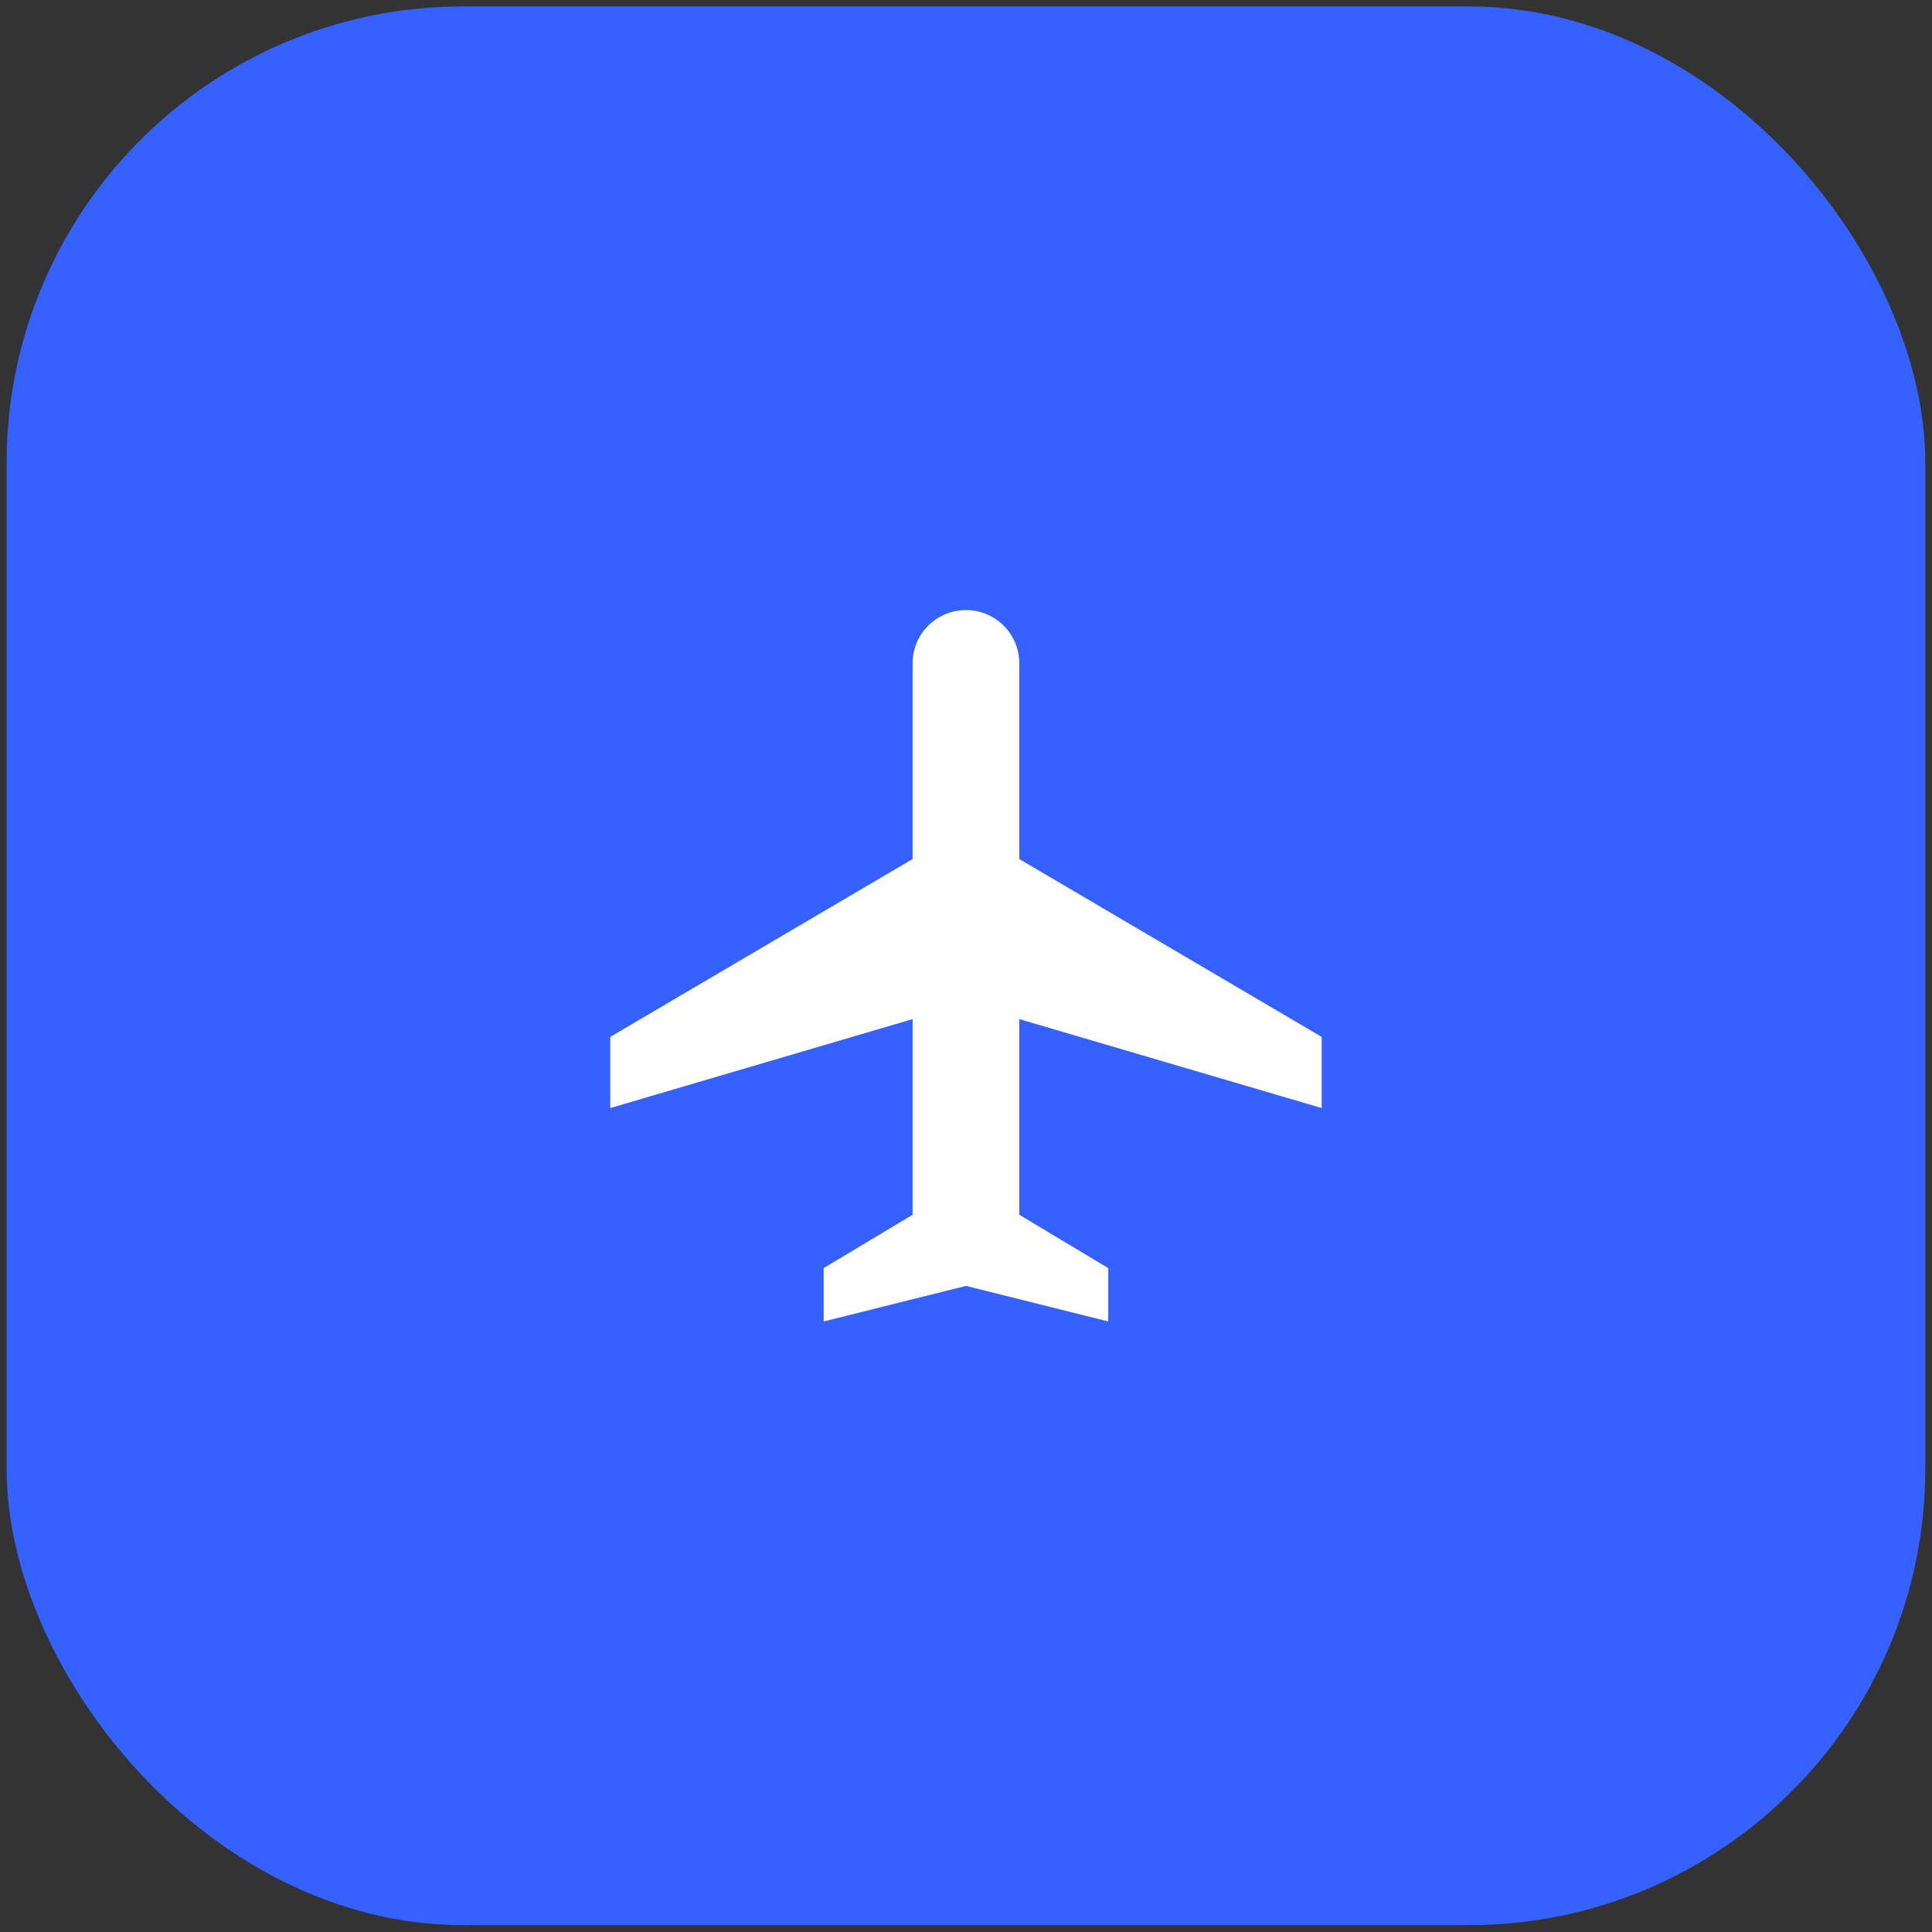
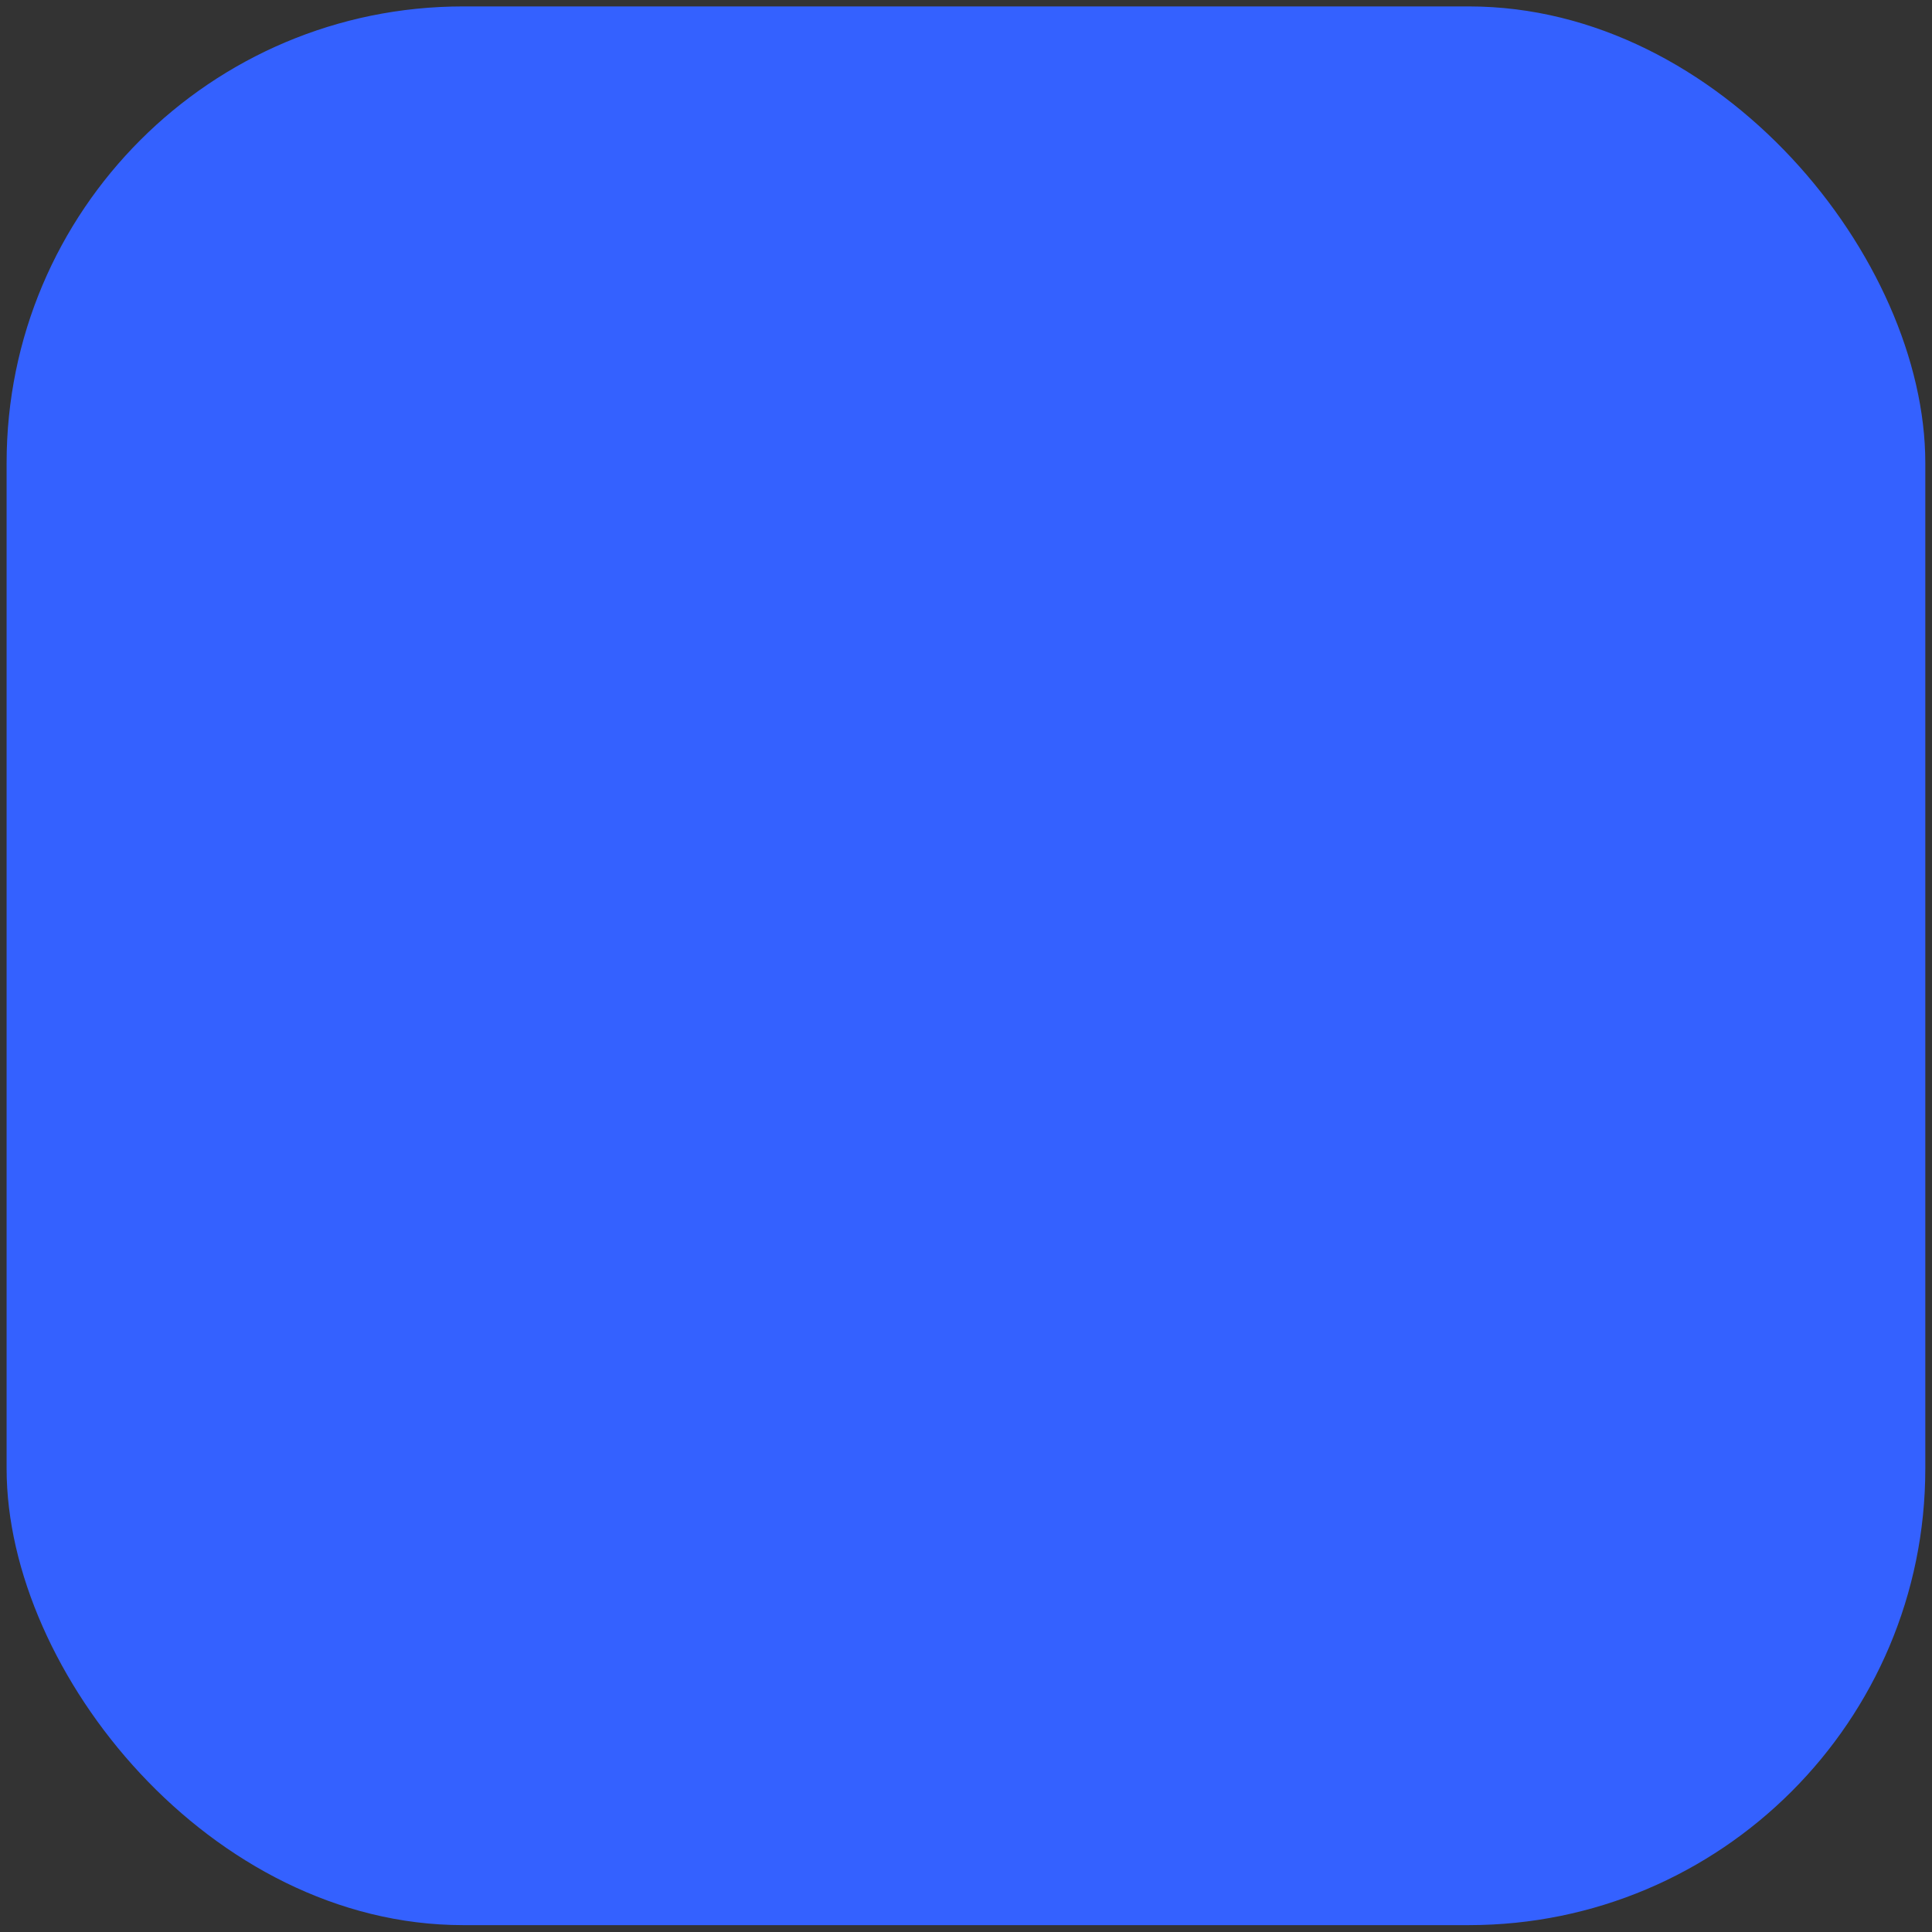
<svg xmlns="http://www.w3.org/2000/svg" width="86" height="86" viewBox="0 0 86 86" fill="none">
  <rect x="0" y="0" width="86" height="86" fill="#333333" stroke="none" />
  <rect x="0.294" y="0.286" width="85.408" height="85.408" rx="20.318" fill="#3461FF" />
  <g clip-path="url(#clip0_190_92611)">
-     <path d="M58.832 49.323V46.156L45.373 38.239V29.531C45.373 28.217 44.312 27.156 42.998 27.156C41.684 27.156 40.623 28.217 40.623 29.531V38.239L27.165 46.156V49.323L40.623 45.364V54.073L36.665 56.448V58.823L42.998 57.239L49.332 58.823V56.448L45.373 54.073V45.364L58.832 49.323Z" fill="white" />
-   </g>
+     </g>
  <defs>
    <clipPath id="clip0_190_92611">
      <rect width="38" height="38" fill="white" transform="translate(23.998 23.989)" />
    </clipPath>
  </defs>
</svg>